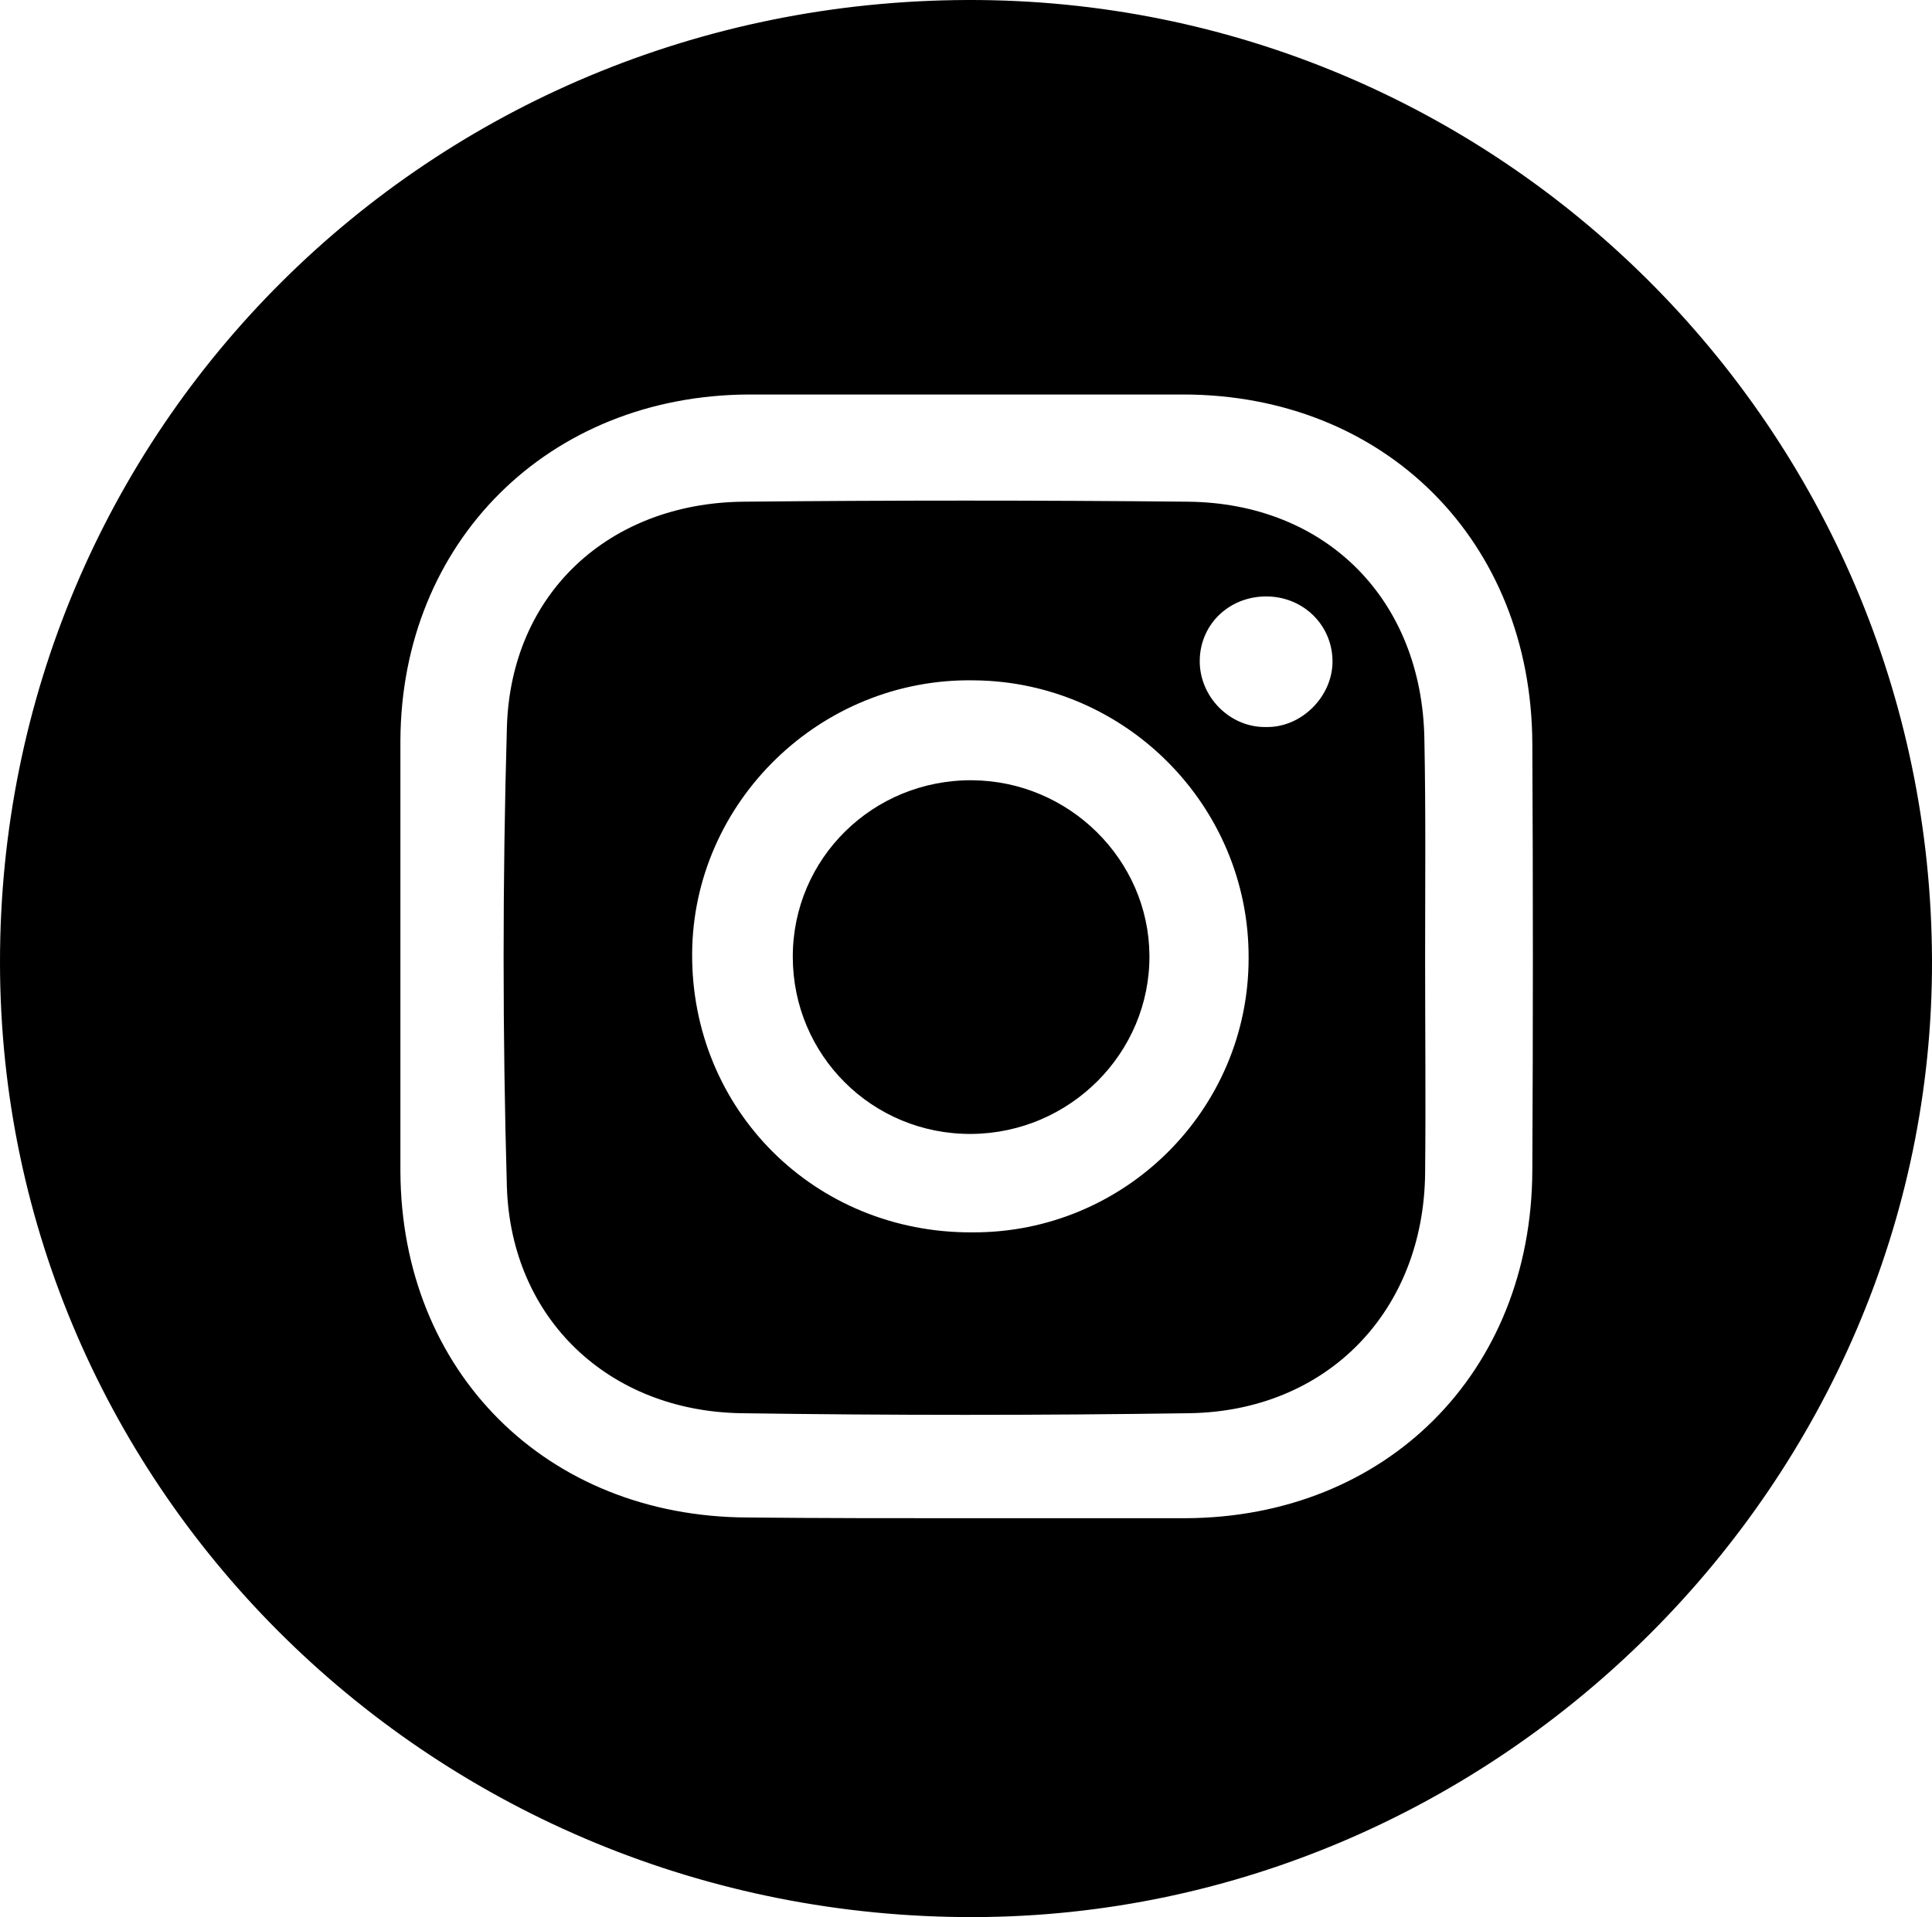
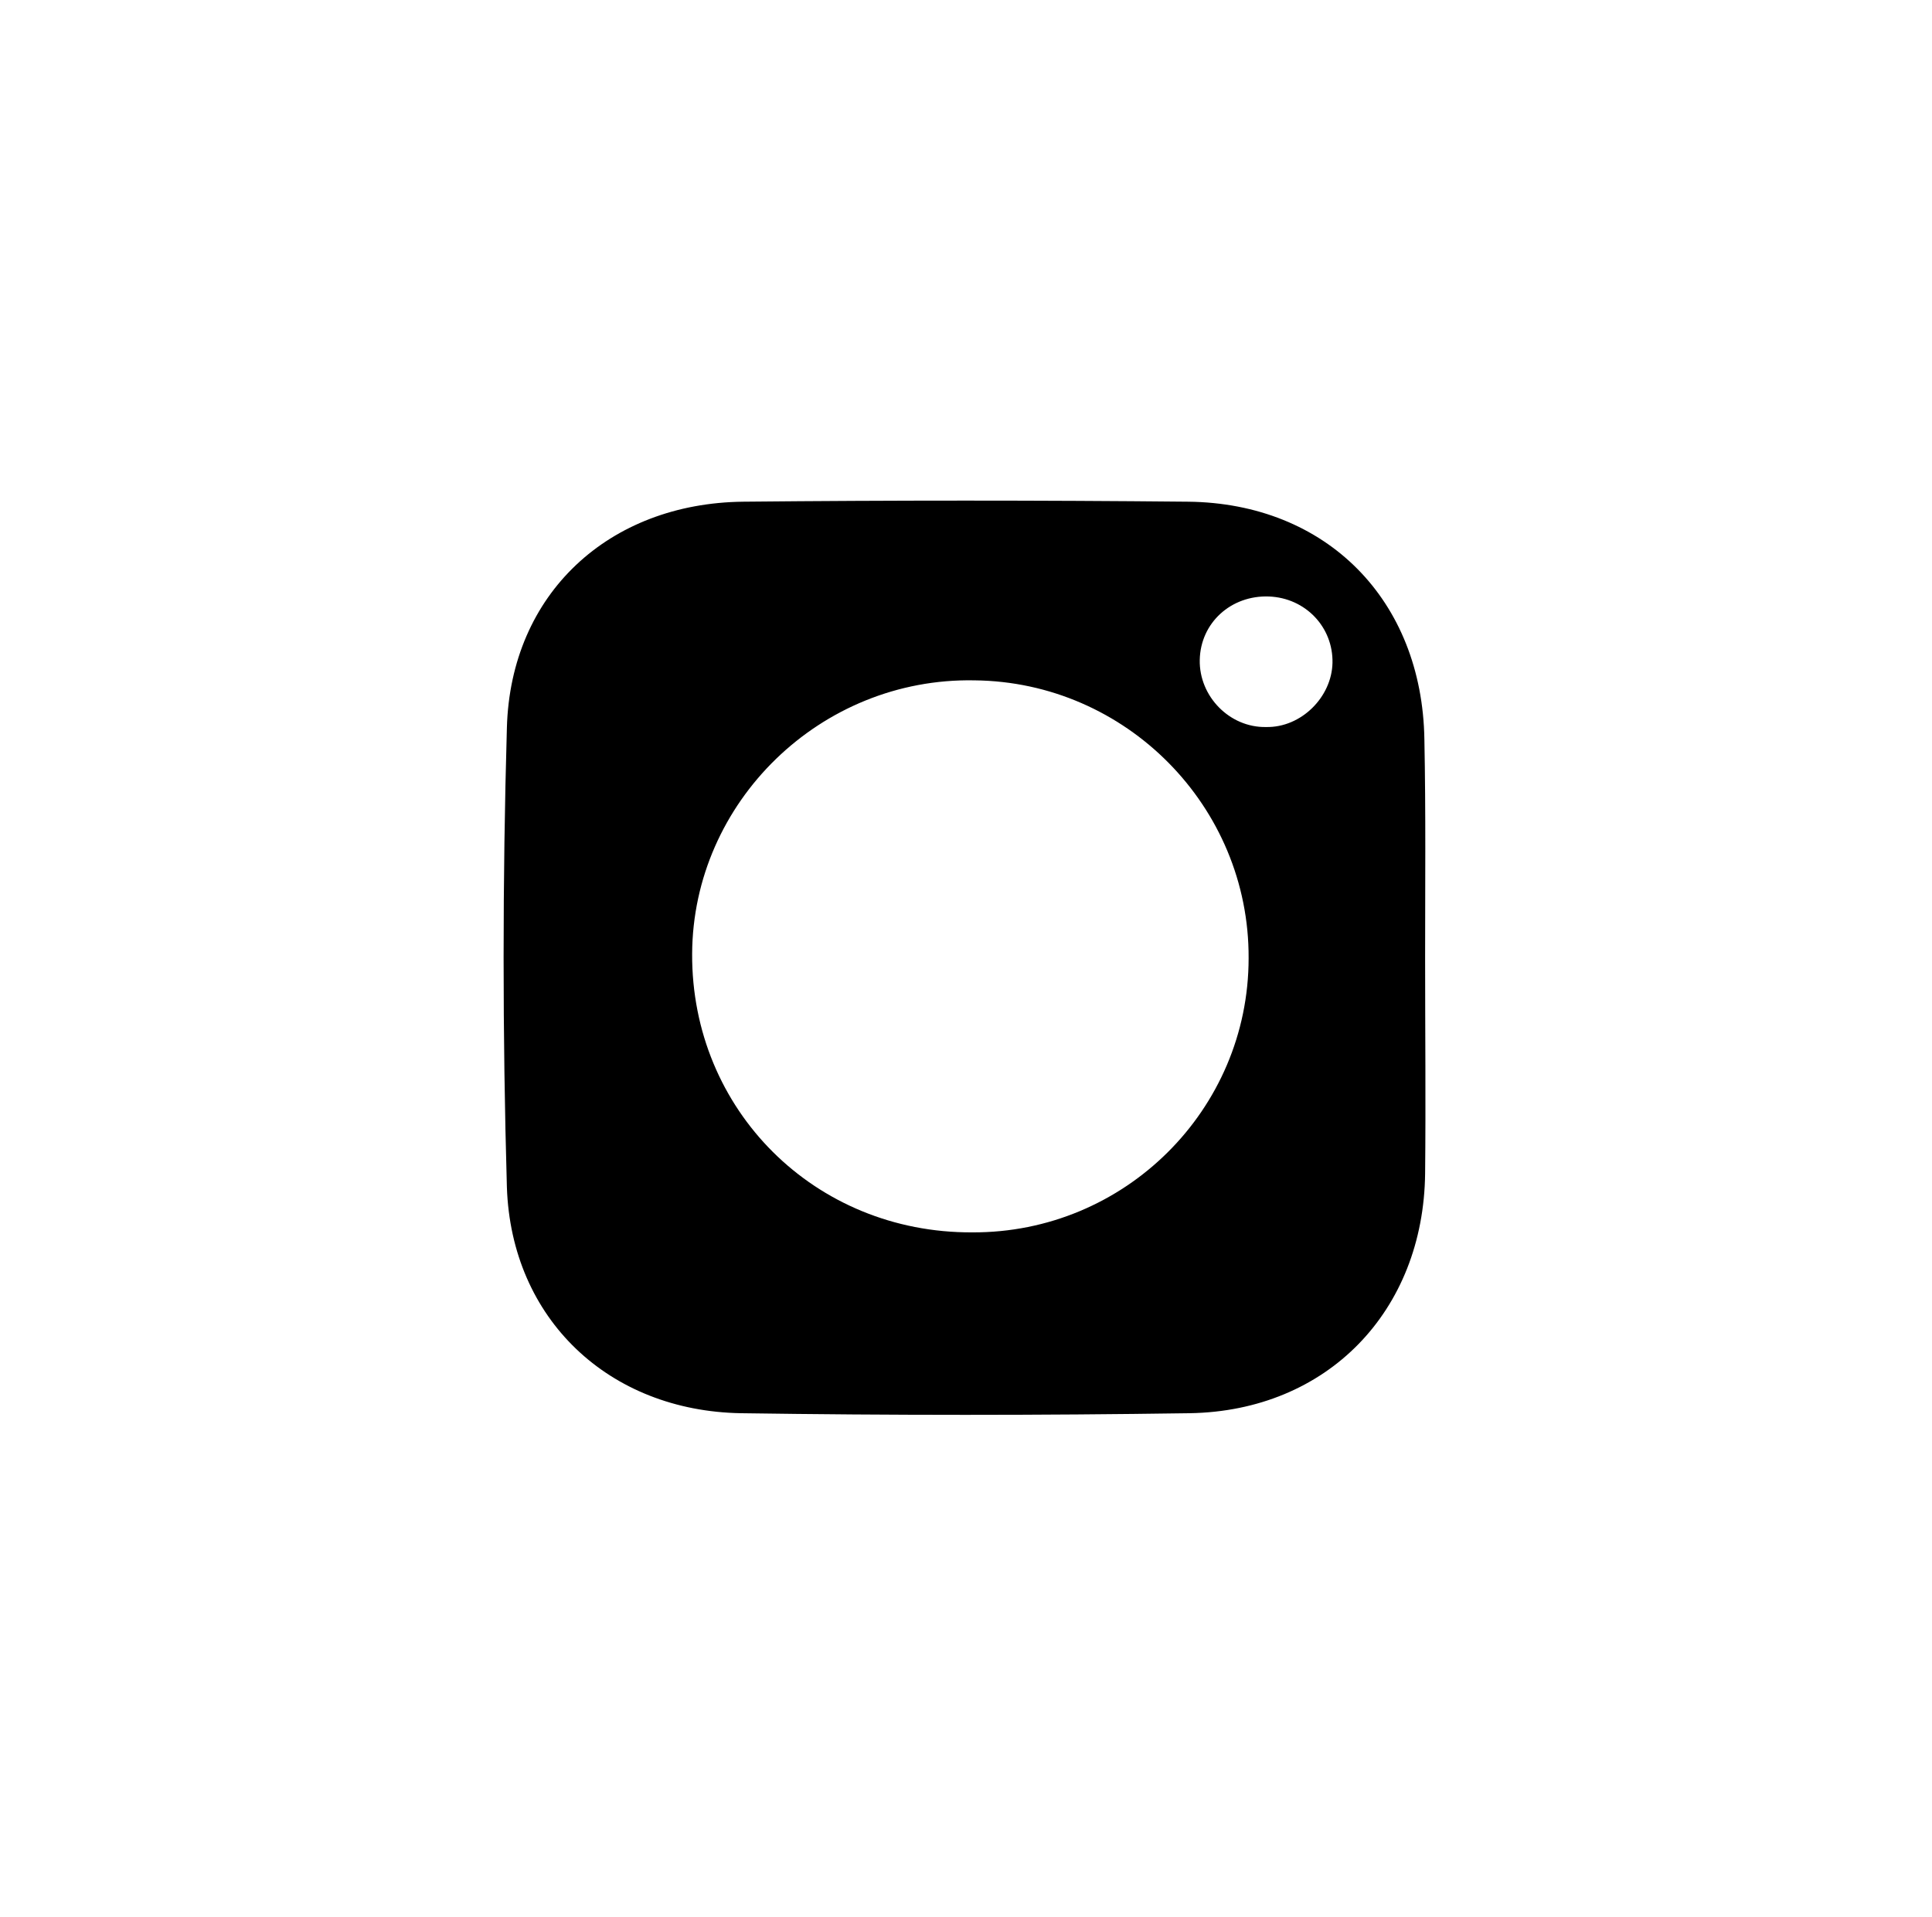
<svg xmlns="http://www.w3.org/2000/svg" id="Layer_1" x="0px" y="0px" viewBox="0 0 264.9 262.9" xml:space="preserve">
  <g>
-     <path d="M132.7,0c72.7-0.2,132,58.8,132.2,131.7c0.2,71.4-59.4,131-131.3,131.2C59.9,263.1,0.1,204.5,0,132.1  C-0.1,58.9,58.8,0.2,132.7,0z M132.5,208.2c10,0,20,0,30,0c27.6-0.1,47.5-20,47.6-47.7c0.1-19.5,0.1-39,0-58.5  c-0.1-27.8-20.2-47.9-47.9-47.9c-19.8,0-39.6,0-59.5,0c-27.5,0.1-47.7,20.2-47.8,47.5c0,19.7,0,39.3,0,59  c0.1,27.5,20,47.4,47.6,47.5C112.5,208.2,122.5,208.2,132.5,208.2z" />
-     <path d="M195.4,131.4c0,9.8,0.1,19.7,0,29.5c-0.2,18.9-13.4,32.6-32.3,32.9c-20.5,0.3-41,0.3-61.5,0c-18.1-0.3-31.5-12.9-32.1-31  c-0.6-21-0.6-42,0-63c0.5-18.4,14-30.8,32.4-31c20.3-0.2,40.7-0.2,61,0c19,0.2,32.1,13.5,32.4,32.6  C195.5,111.4,195.4,121.4,195.4,131.4z M171.2,131.4c0.1-20.8-16.8-37.9-37.6-38.1C112.5,92.9,95,110,94.9,130.8  c-0.1,21.4,16.8,38.3,38.4,38.2C154.2,169.1,171.2,152.2,171.2,131.4z M182.7,90.9c0.1-4.9-3.7-8.9-8.7-9.1  c-5.2-0.2-9.4,3.6-9.5,8.7c-0.1,5,4.1,9.3,9.1,9.2C178.4,99.8,182.6,95.6,182.7,90.9z" />
-     <path d="M108.7,131.2c0-13.5,11-24.3,24.6-24.2c13.3,0.1,24.2,10.9,24.3,24c0.1,13.4-10.9,24.4-24.4,24.5  C119.6,155.6,108.7,144.7,108.7,131.2z" />
+     <path d="M195.4,131.4c0,9.8,0.1,19.7,0,29.5c-0.2,18.9-13.4,32.6-32.3,32.9c-20.5,0.3-41,0.3-61.5,0c-18.1-0.3-31.5-12.9-32.1-31  c-0.6-21-0.6-42,0-63c0.5-18.4,14-30.8,32.4-31c20.3-0.2,40.7-0.2,61,0c19,0.2,32.1,13.5,32.4,32.6  C195.5,111.4,195.4,121.4,195.4,131.4z M171.2,131.4c0.1-20.8-16.8-37.9-37.6-38.1C112.5,92.9,95,110,94.9,130.8  c-0.1,21.4,16.8,38.3,38.4,38.2C154.2,169.1,171.2,152.2,171.2,131.4z M182.7,90.9c0.1-4.9-3.7-8.9-8.7-9.1  c-5.2-0.2-9.4,3.6-9.5,8.7c-0.1,5,4.1,9.3,9.1,9.2C178.4,99.8,182.6,95.6,182.7,90.9" />
  </g>
</svg>